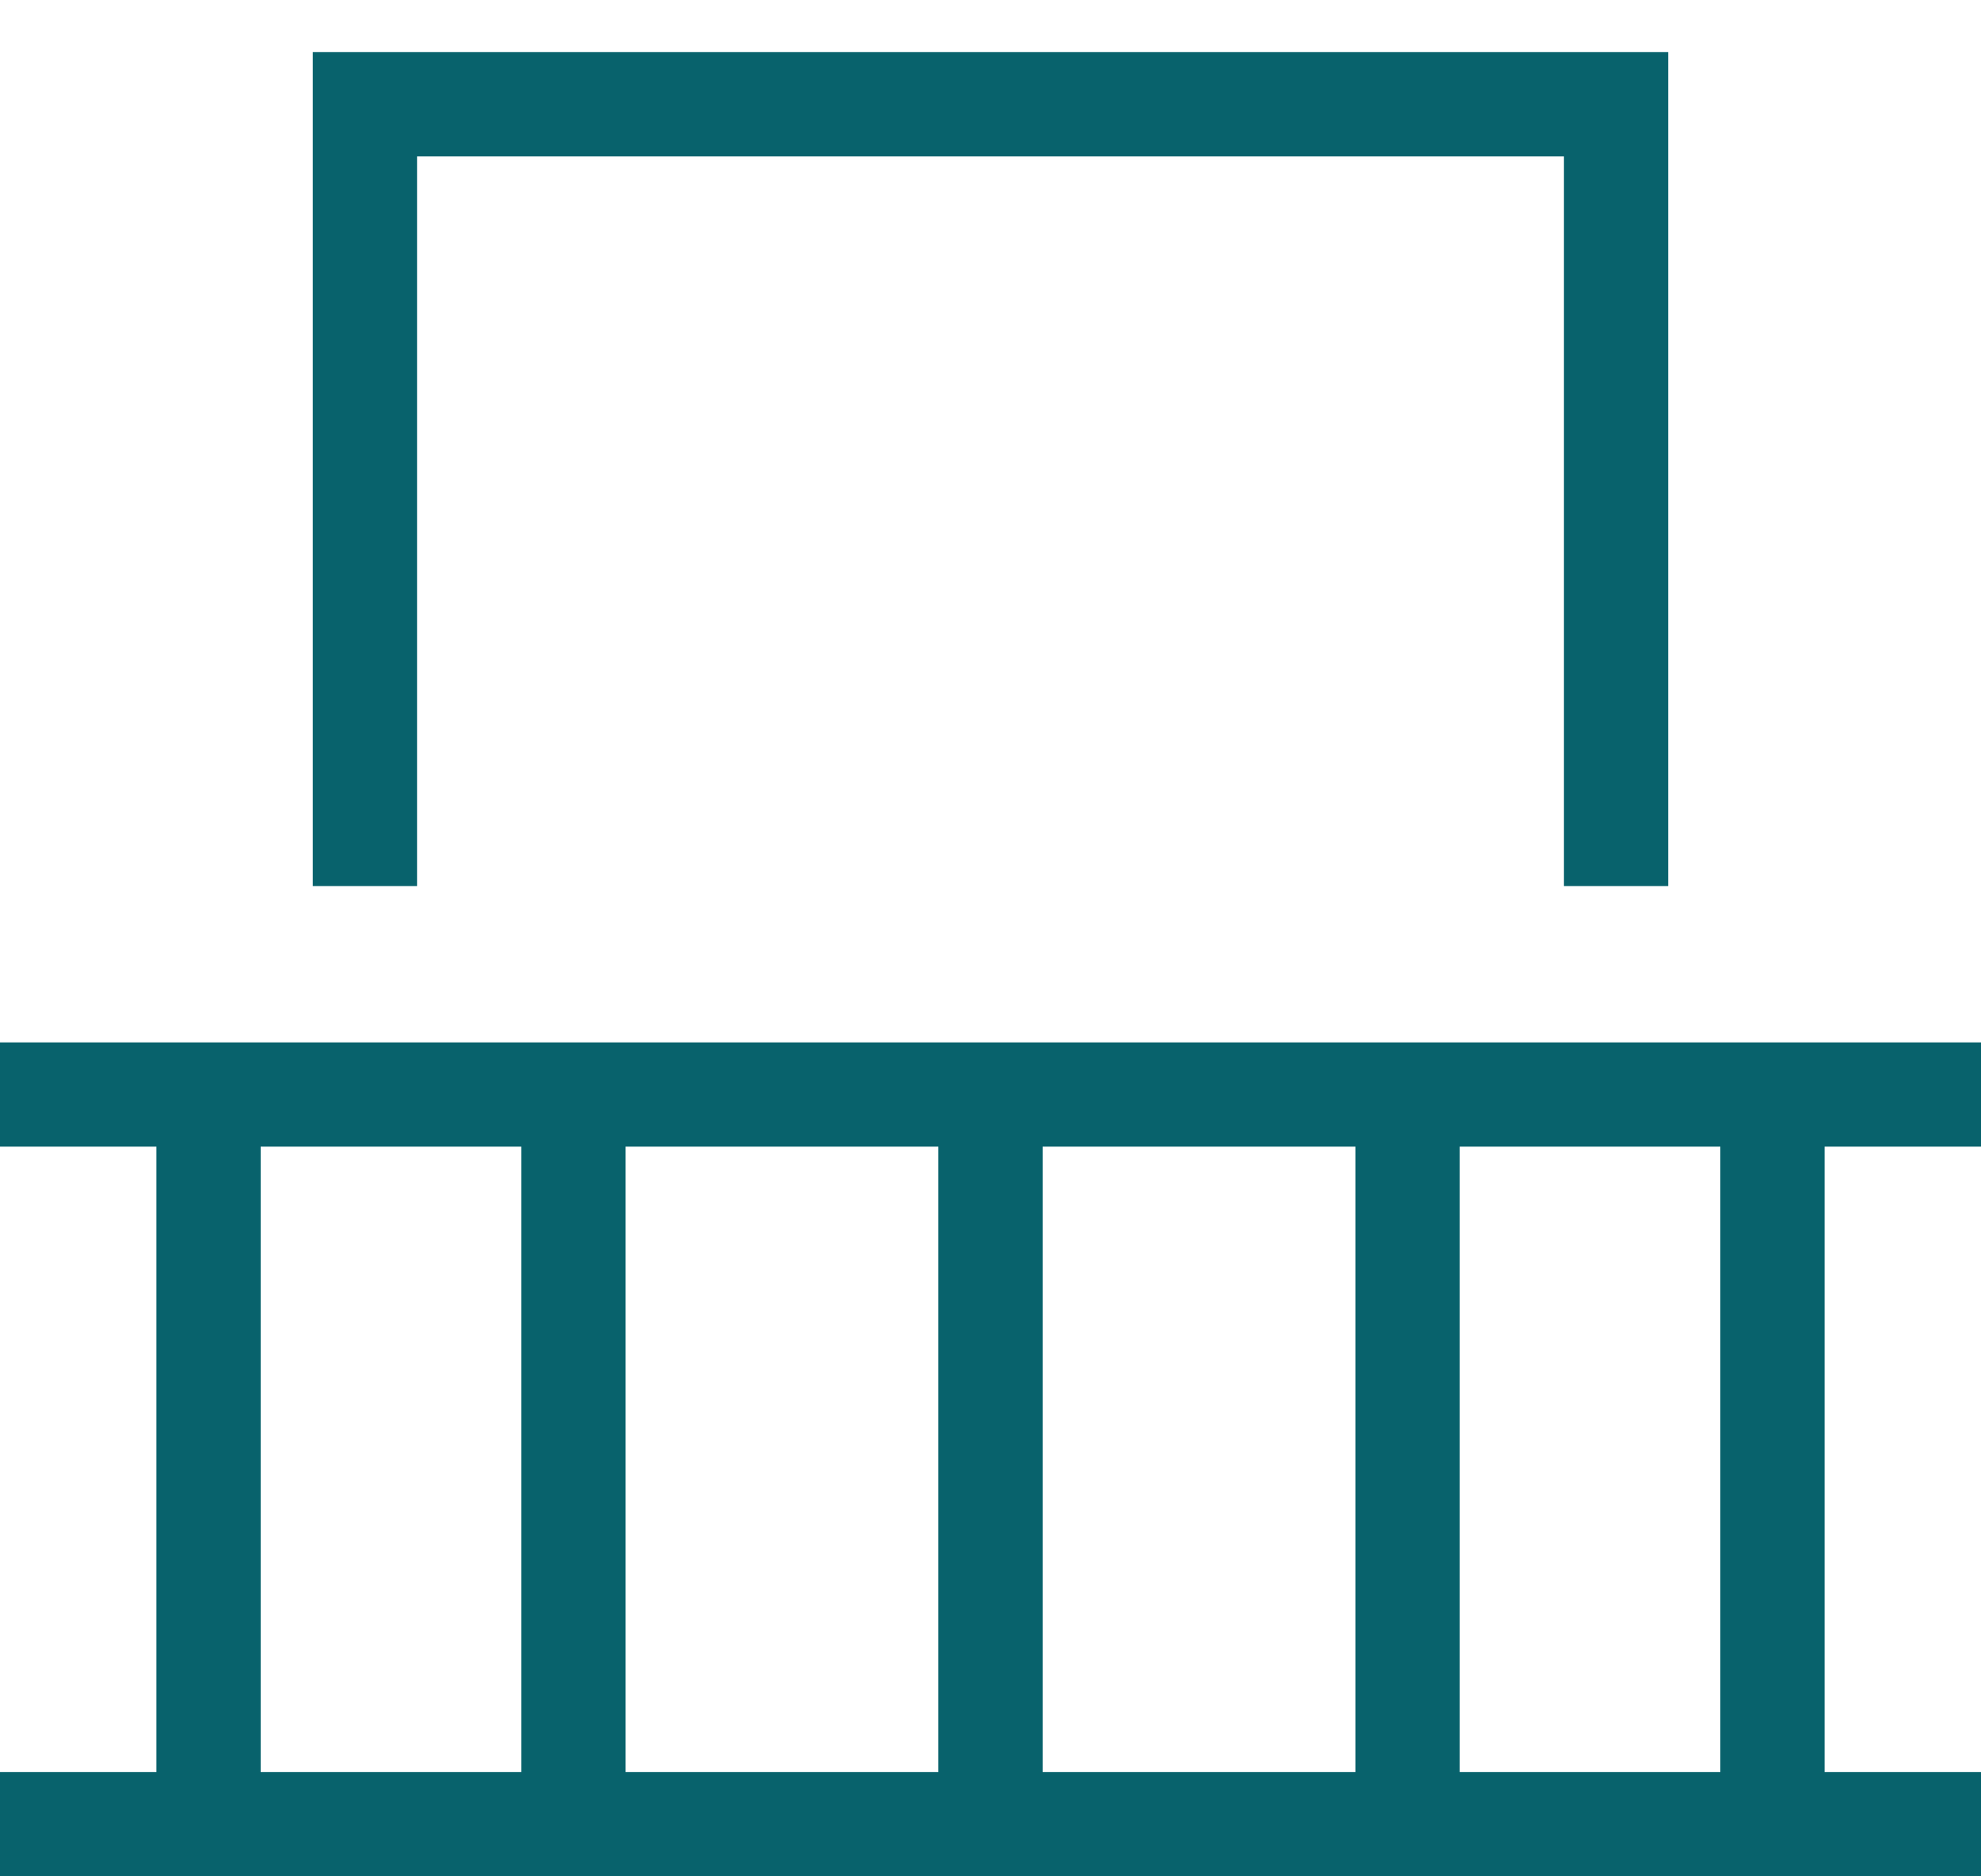
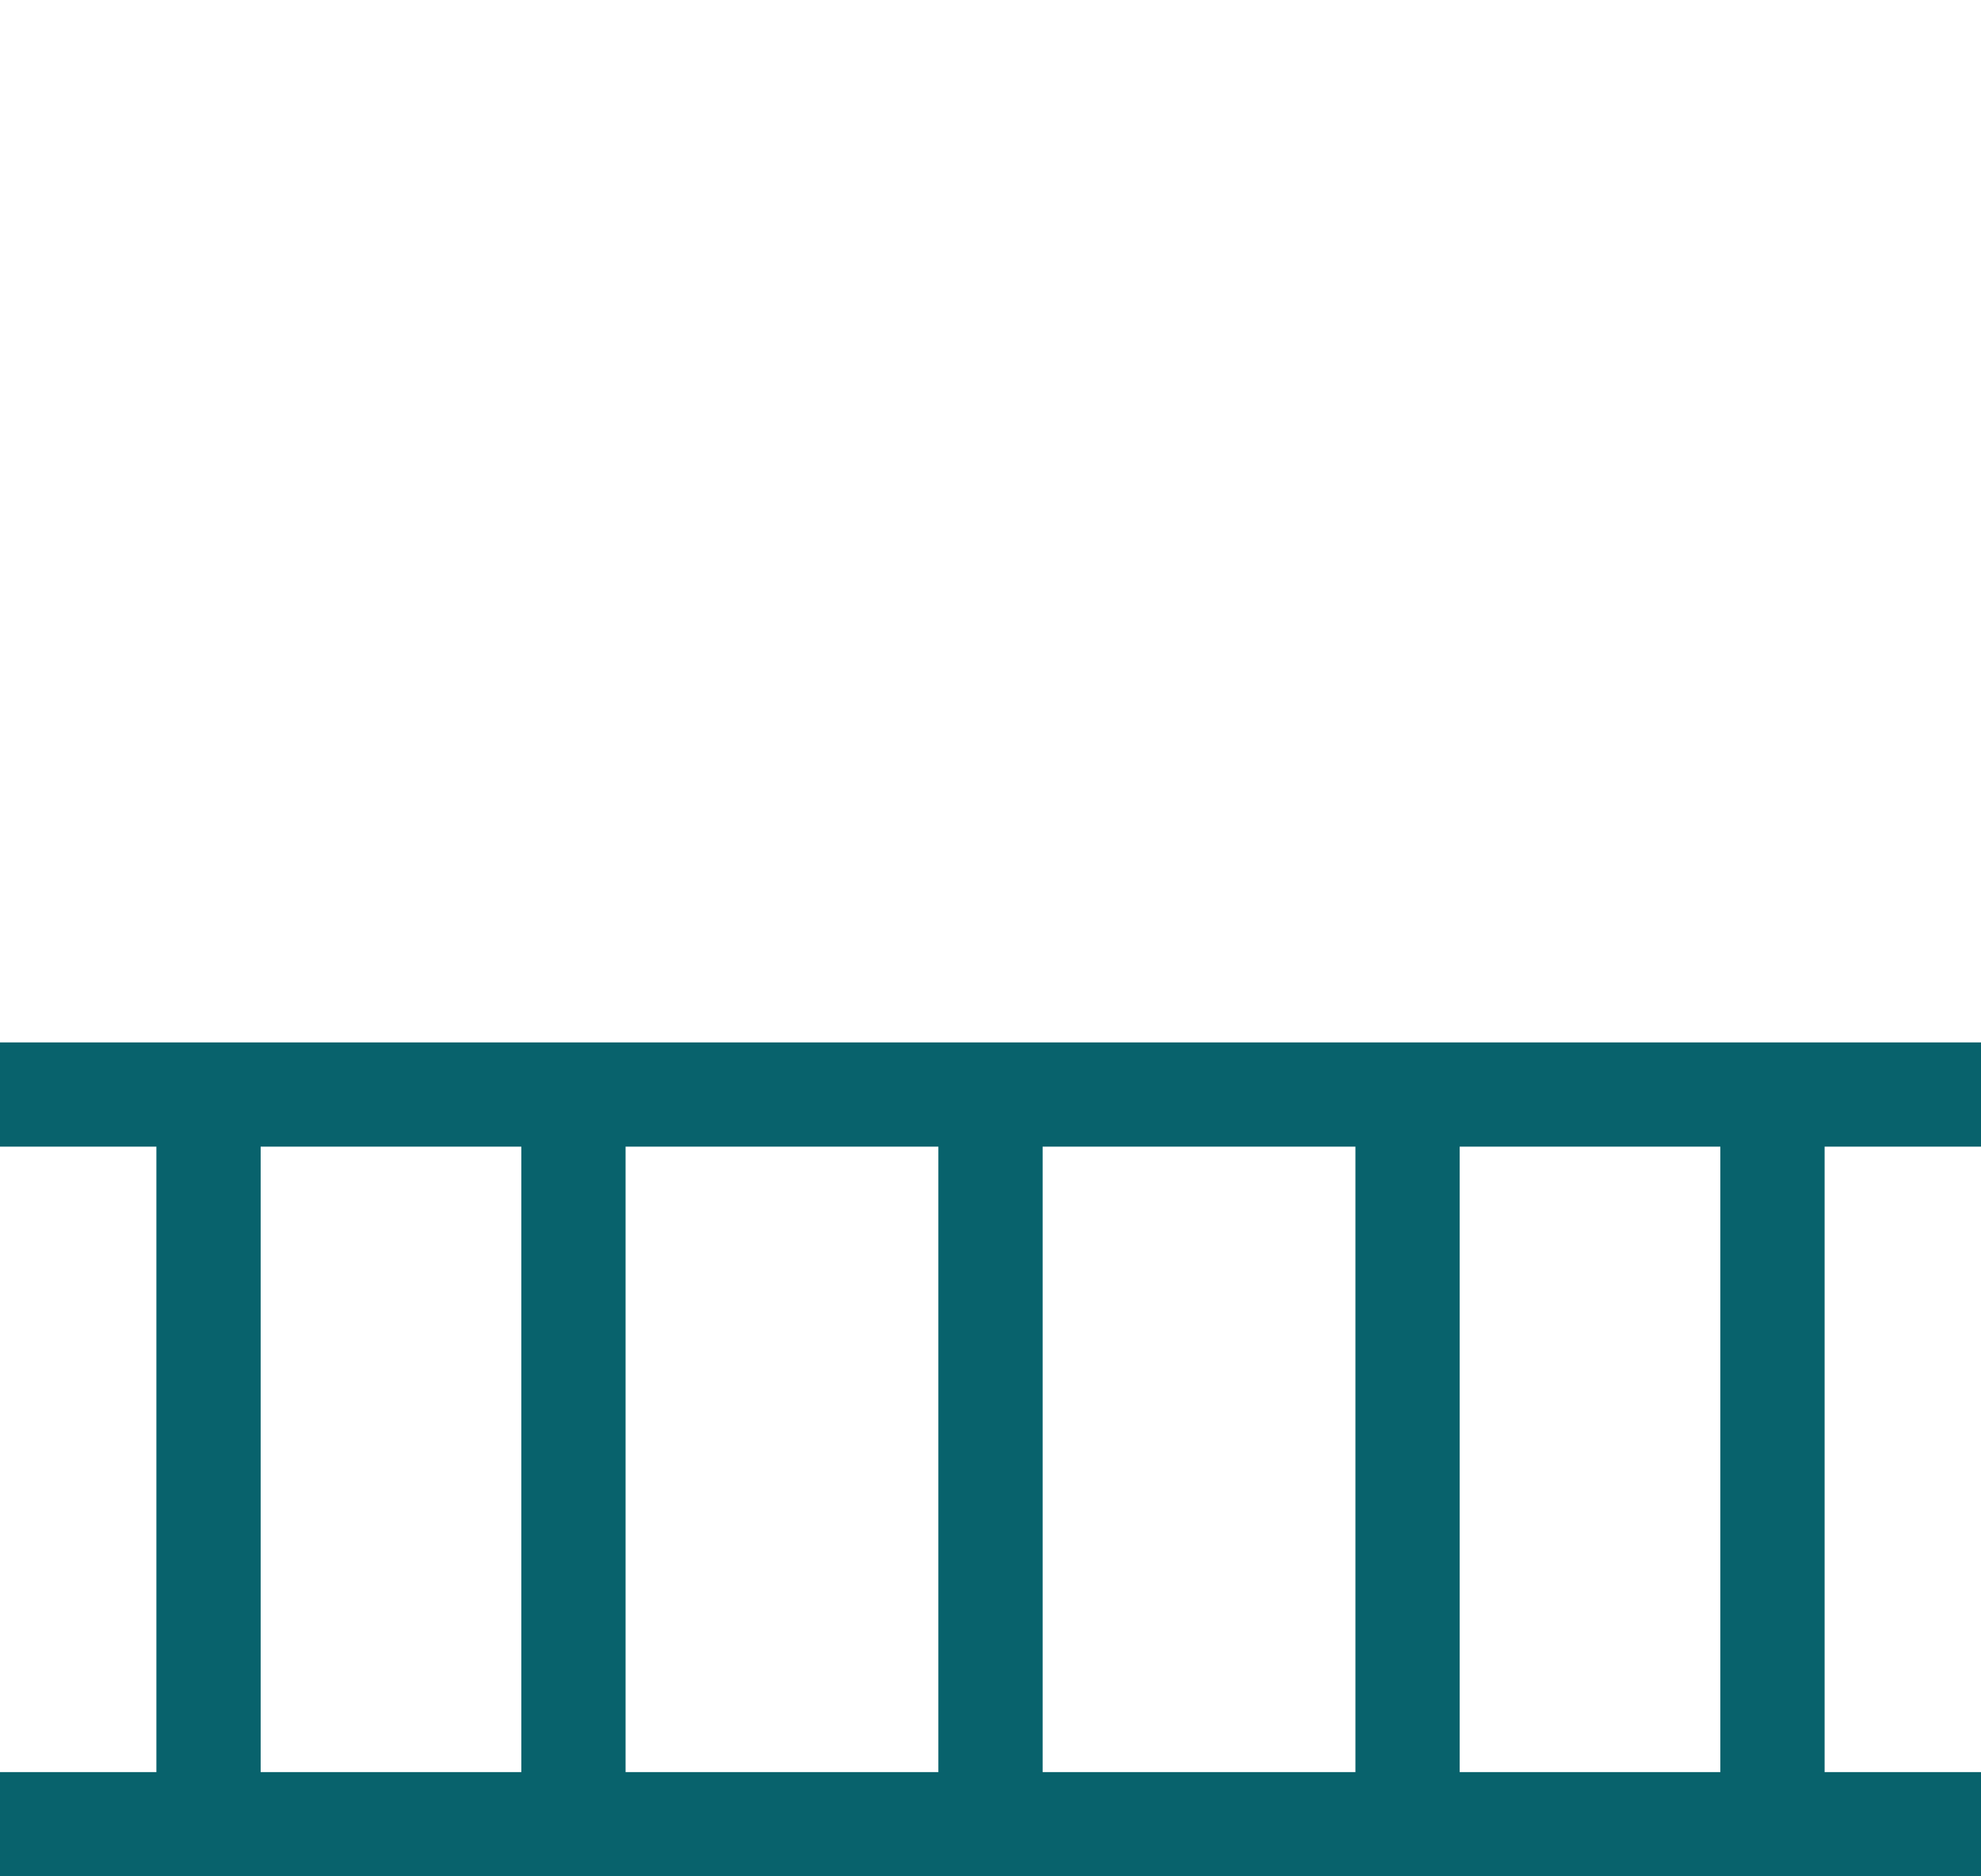
<svg xmlns="http://www.w3.org/2000/svg" id="Layer_1" version="1.1" viewBox="0 0 19 18">
  <defs>
    <style> .st0 { fill: none; stroke: #08626c; } </style>
  </defs>
  <path class="st0" d="M0,10.5h19M0,17.5h19M17,10.5v7M2,10.5v7M5.5,10.5v7M9.5,10.5v7M13.5,10.5v7" />
-   <path class="st0" d="M3.5,8.5V1h12v7.5" />
</svg>